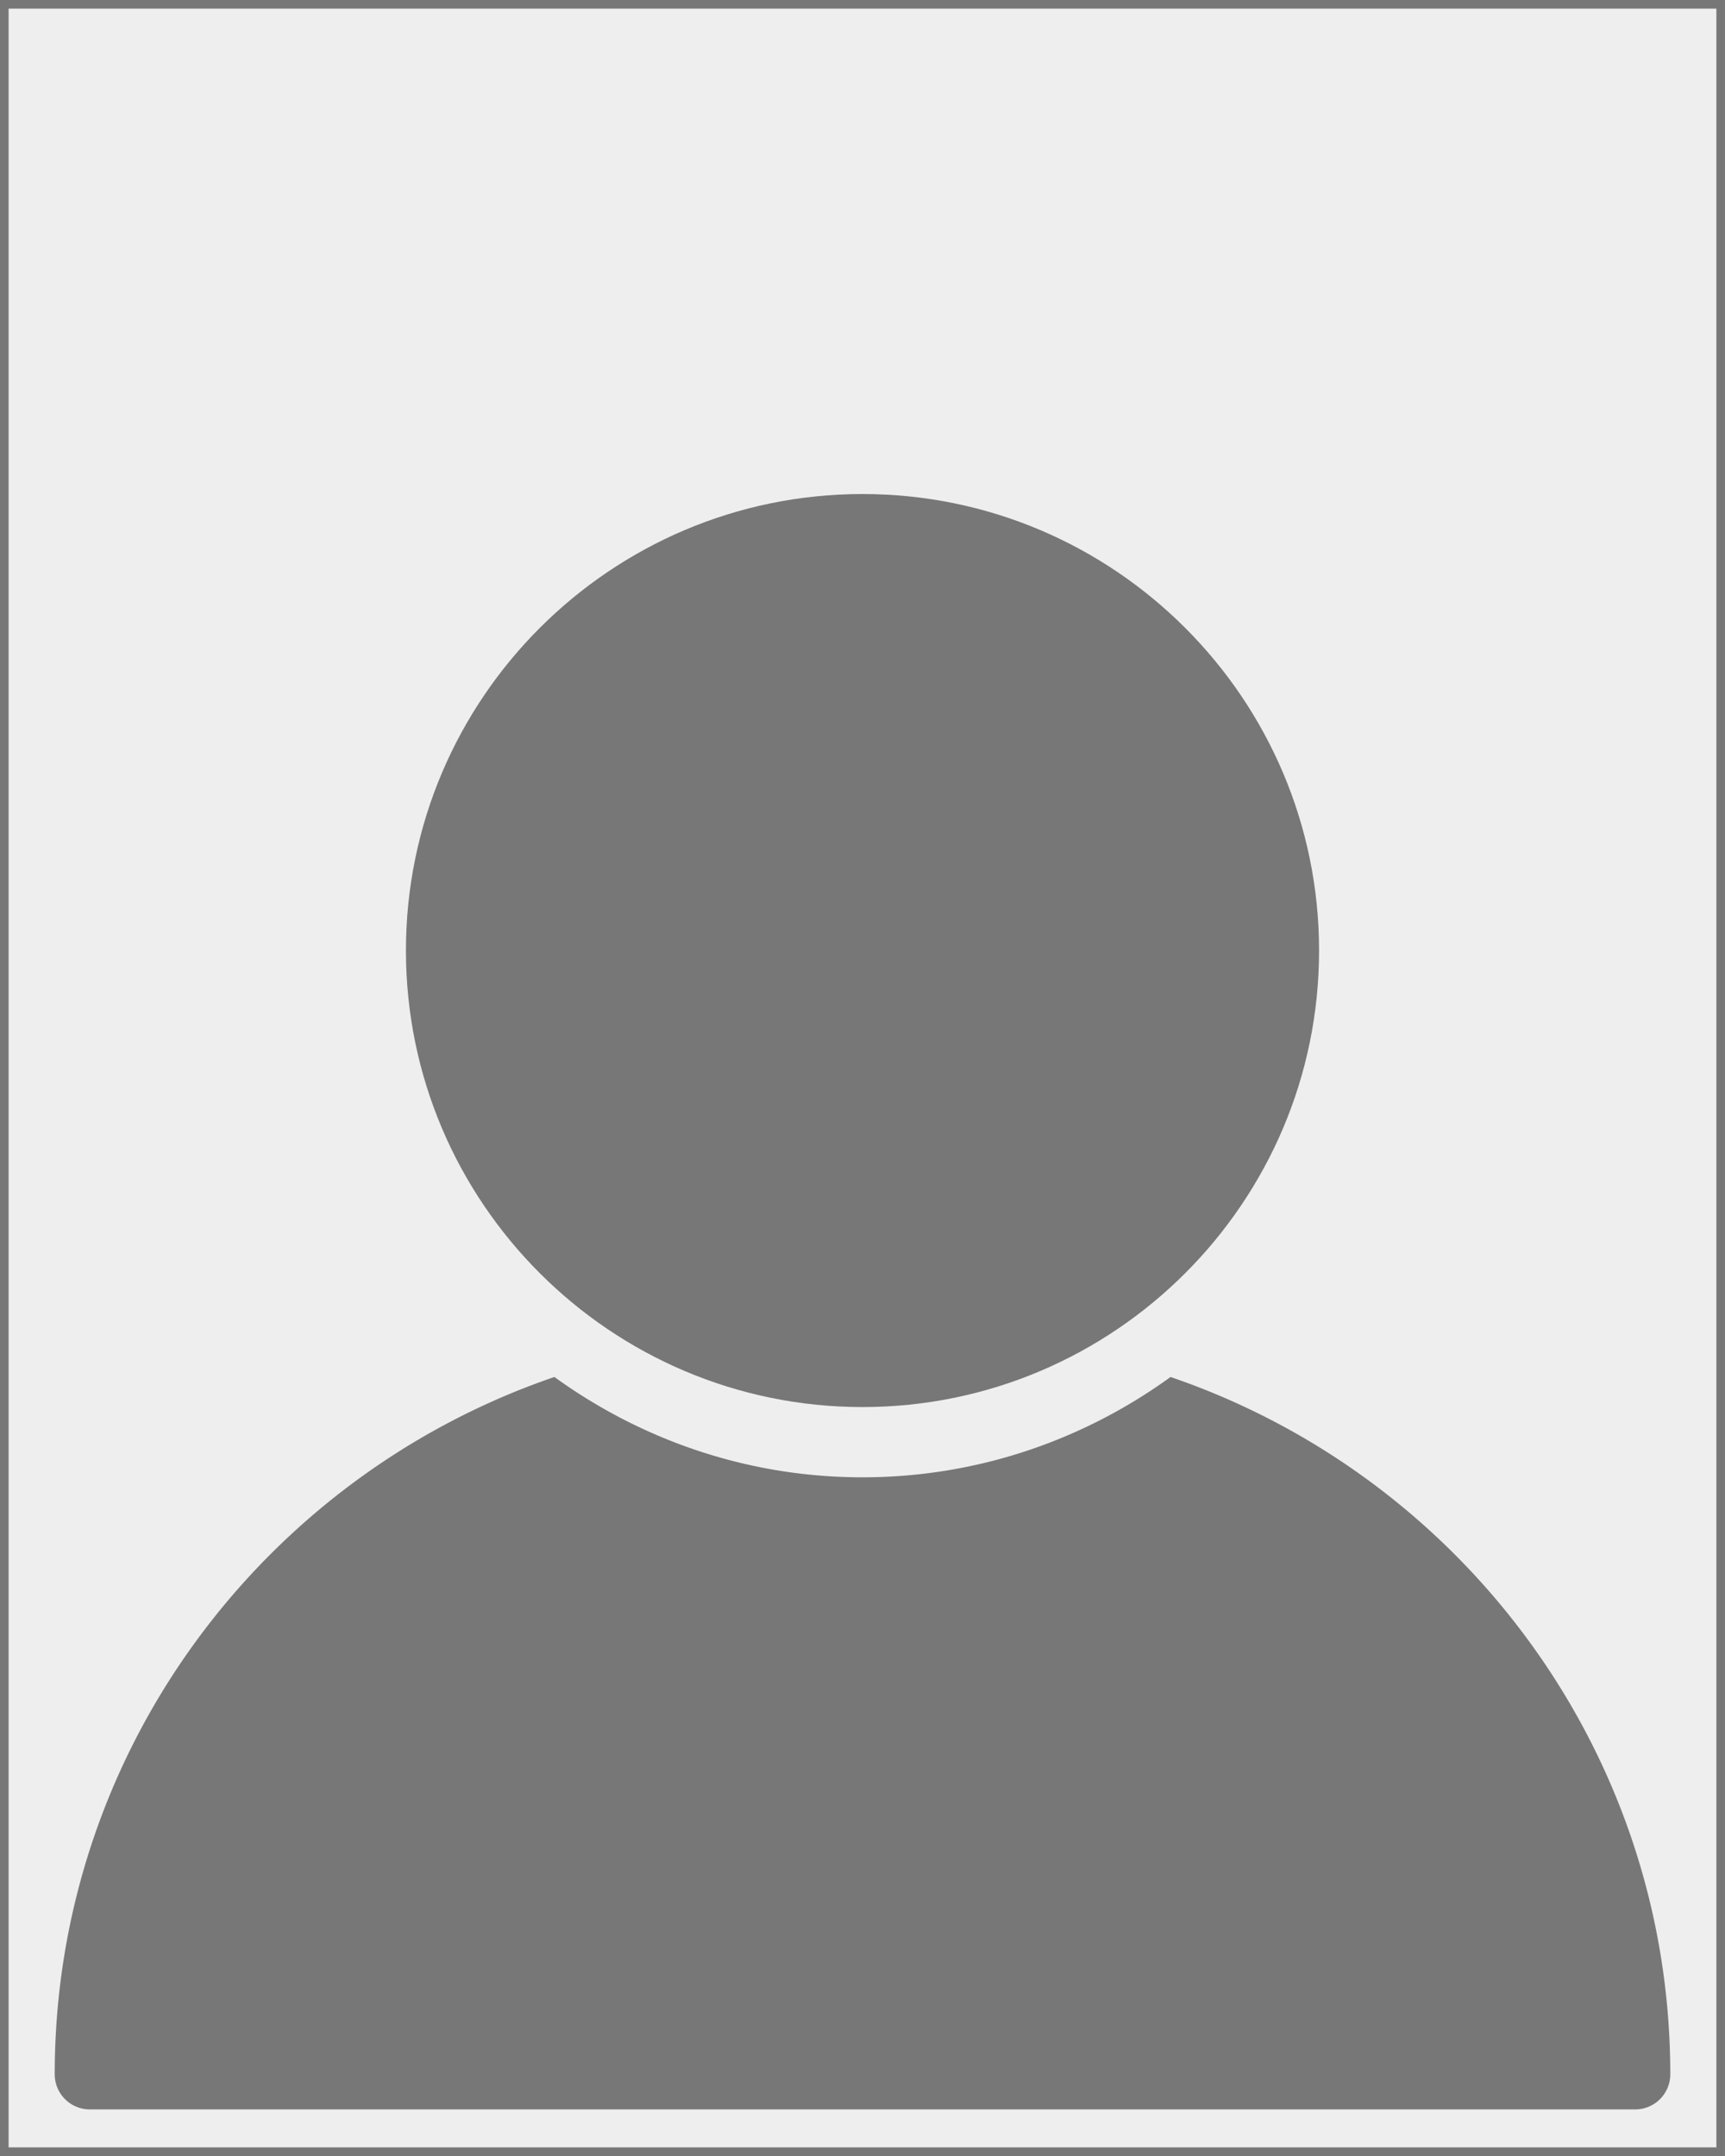
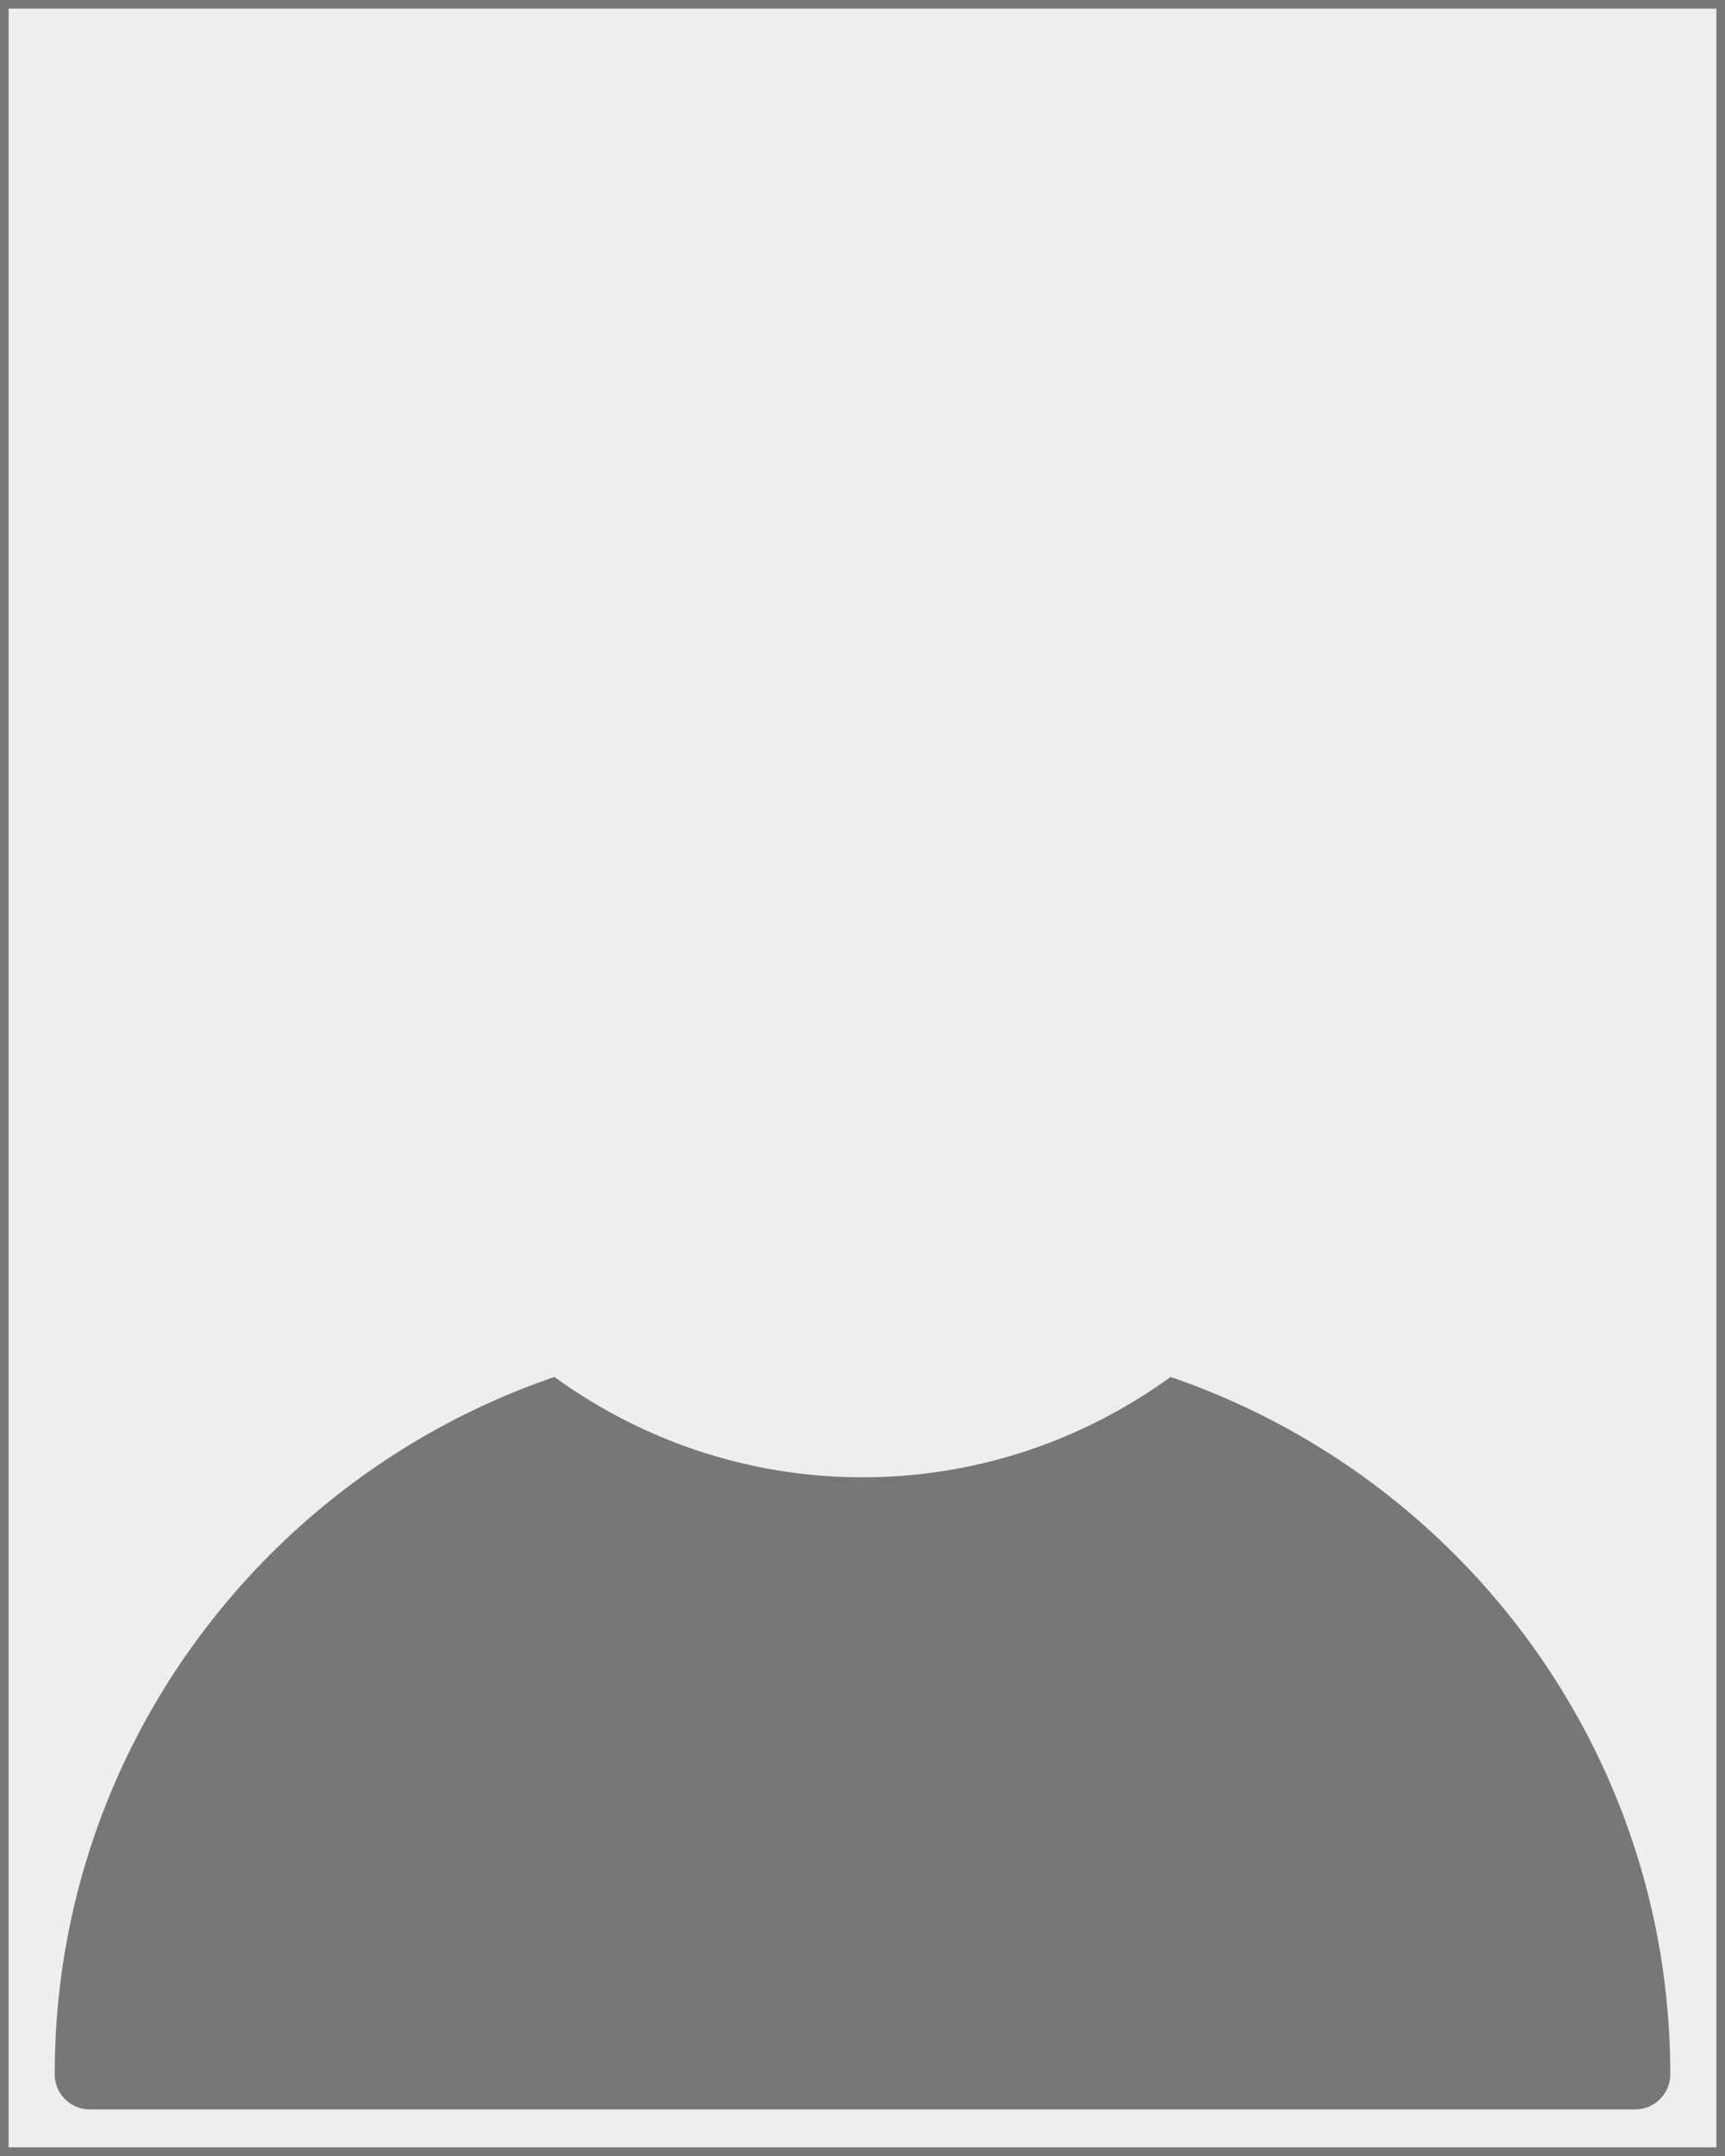
<svg xmlns="http://www.w3.org/2000/svg" width="200" height="250">
  <rect width="100%" height="100%" fill="#333333" stroke="none" />
  <path fill="#eee" d="M.5.5h199v249.001H.5z" />
  <path fill="#777" d="M199 1v248.001H1V1h198m1-1H0v250.001h200V0z" />
  <g fill="#777">
    <path d="M135.718 159.669c-10.055 7.283-22.372 11.633-35.718 11.633-13.342 0-25.661-4.35-35.72-11.633C30.633 171.17 6.344 203.03 6.344 240.528a4.073 4.073 0 0 0 4.071 4.07h179.172a4.072 4.072 0 0 0 4.069-4.07c0-37.498-24.287-69.358-57.938-80.859z" />
-     <path d="M100 57.286c-29.188 0-52.935 23.748-52.935 52.935 0 29.19 23.746 52.935 52.935 52.935 29.19 0 52.935-23.744 52.935-52.935 0-29.187-23.745-52.935-52.935-52.935z" />
  </g>
</svg>